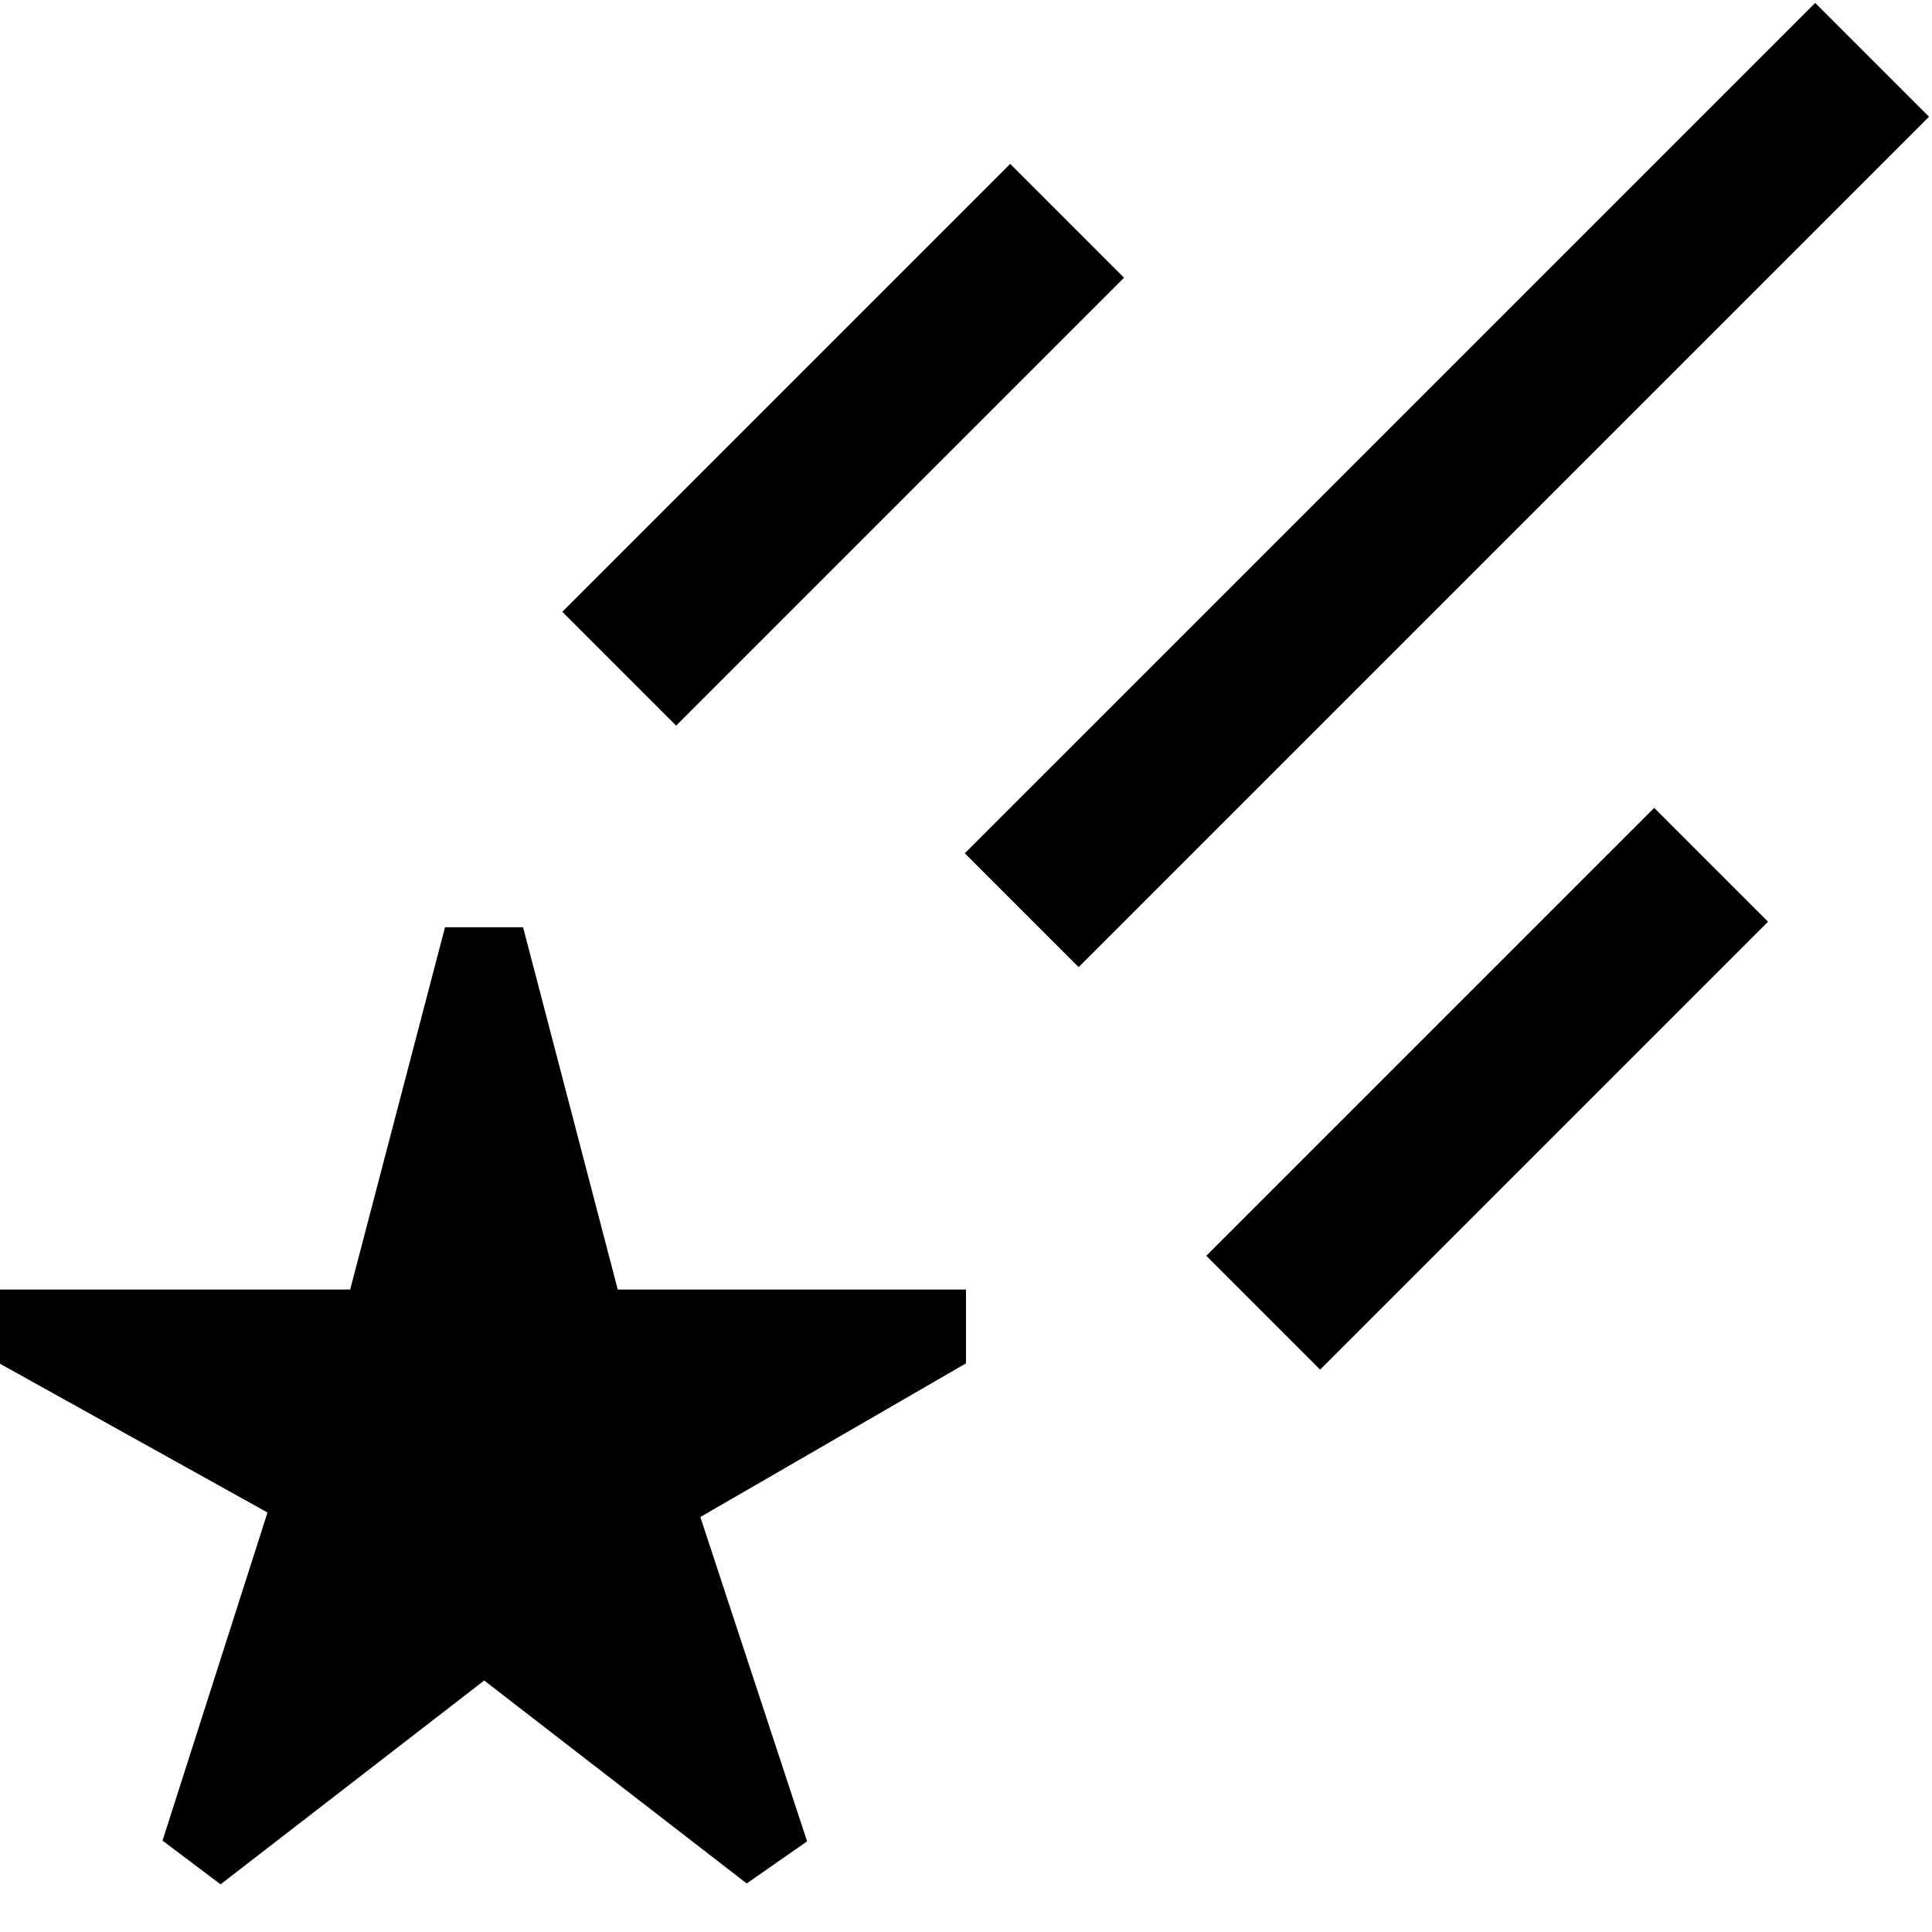
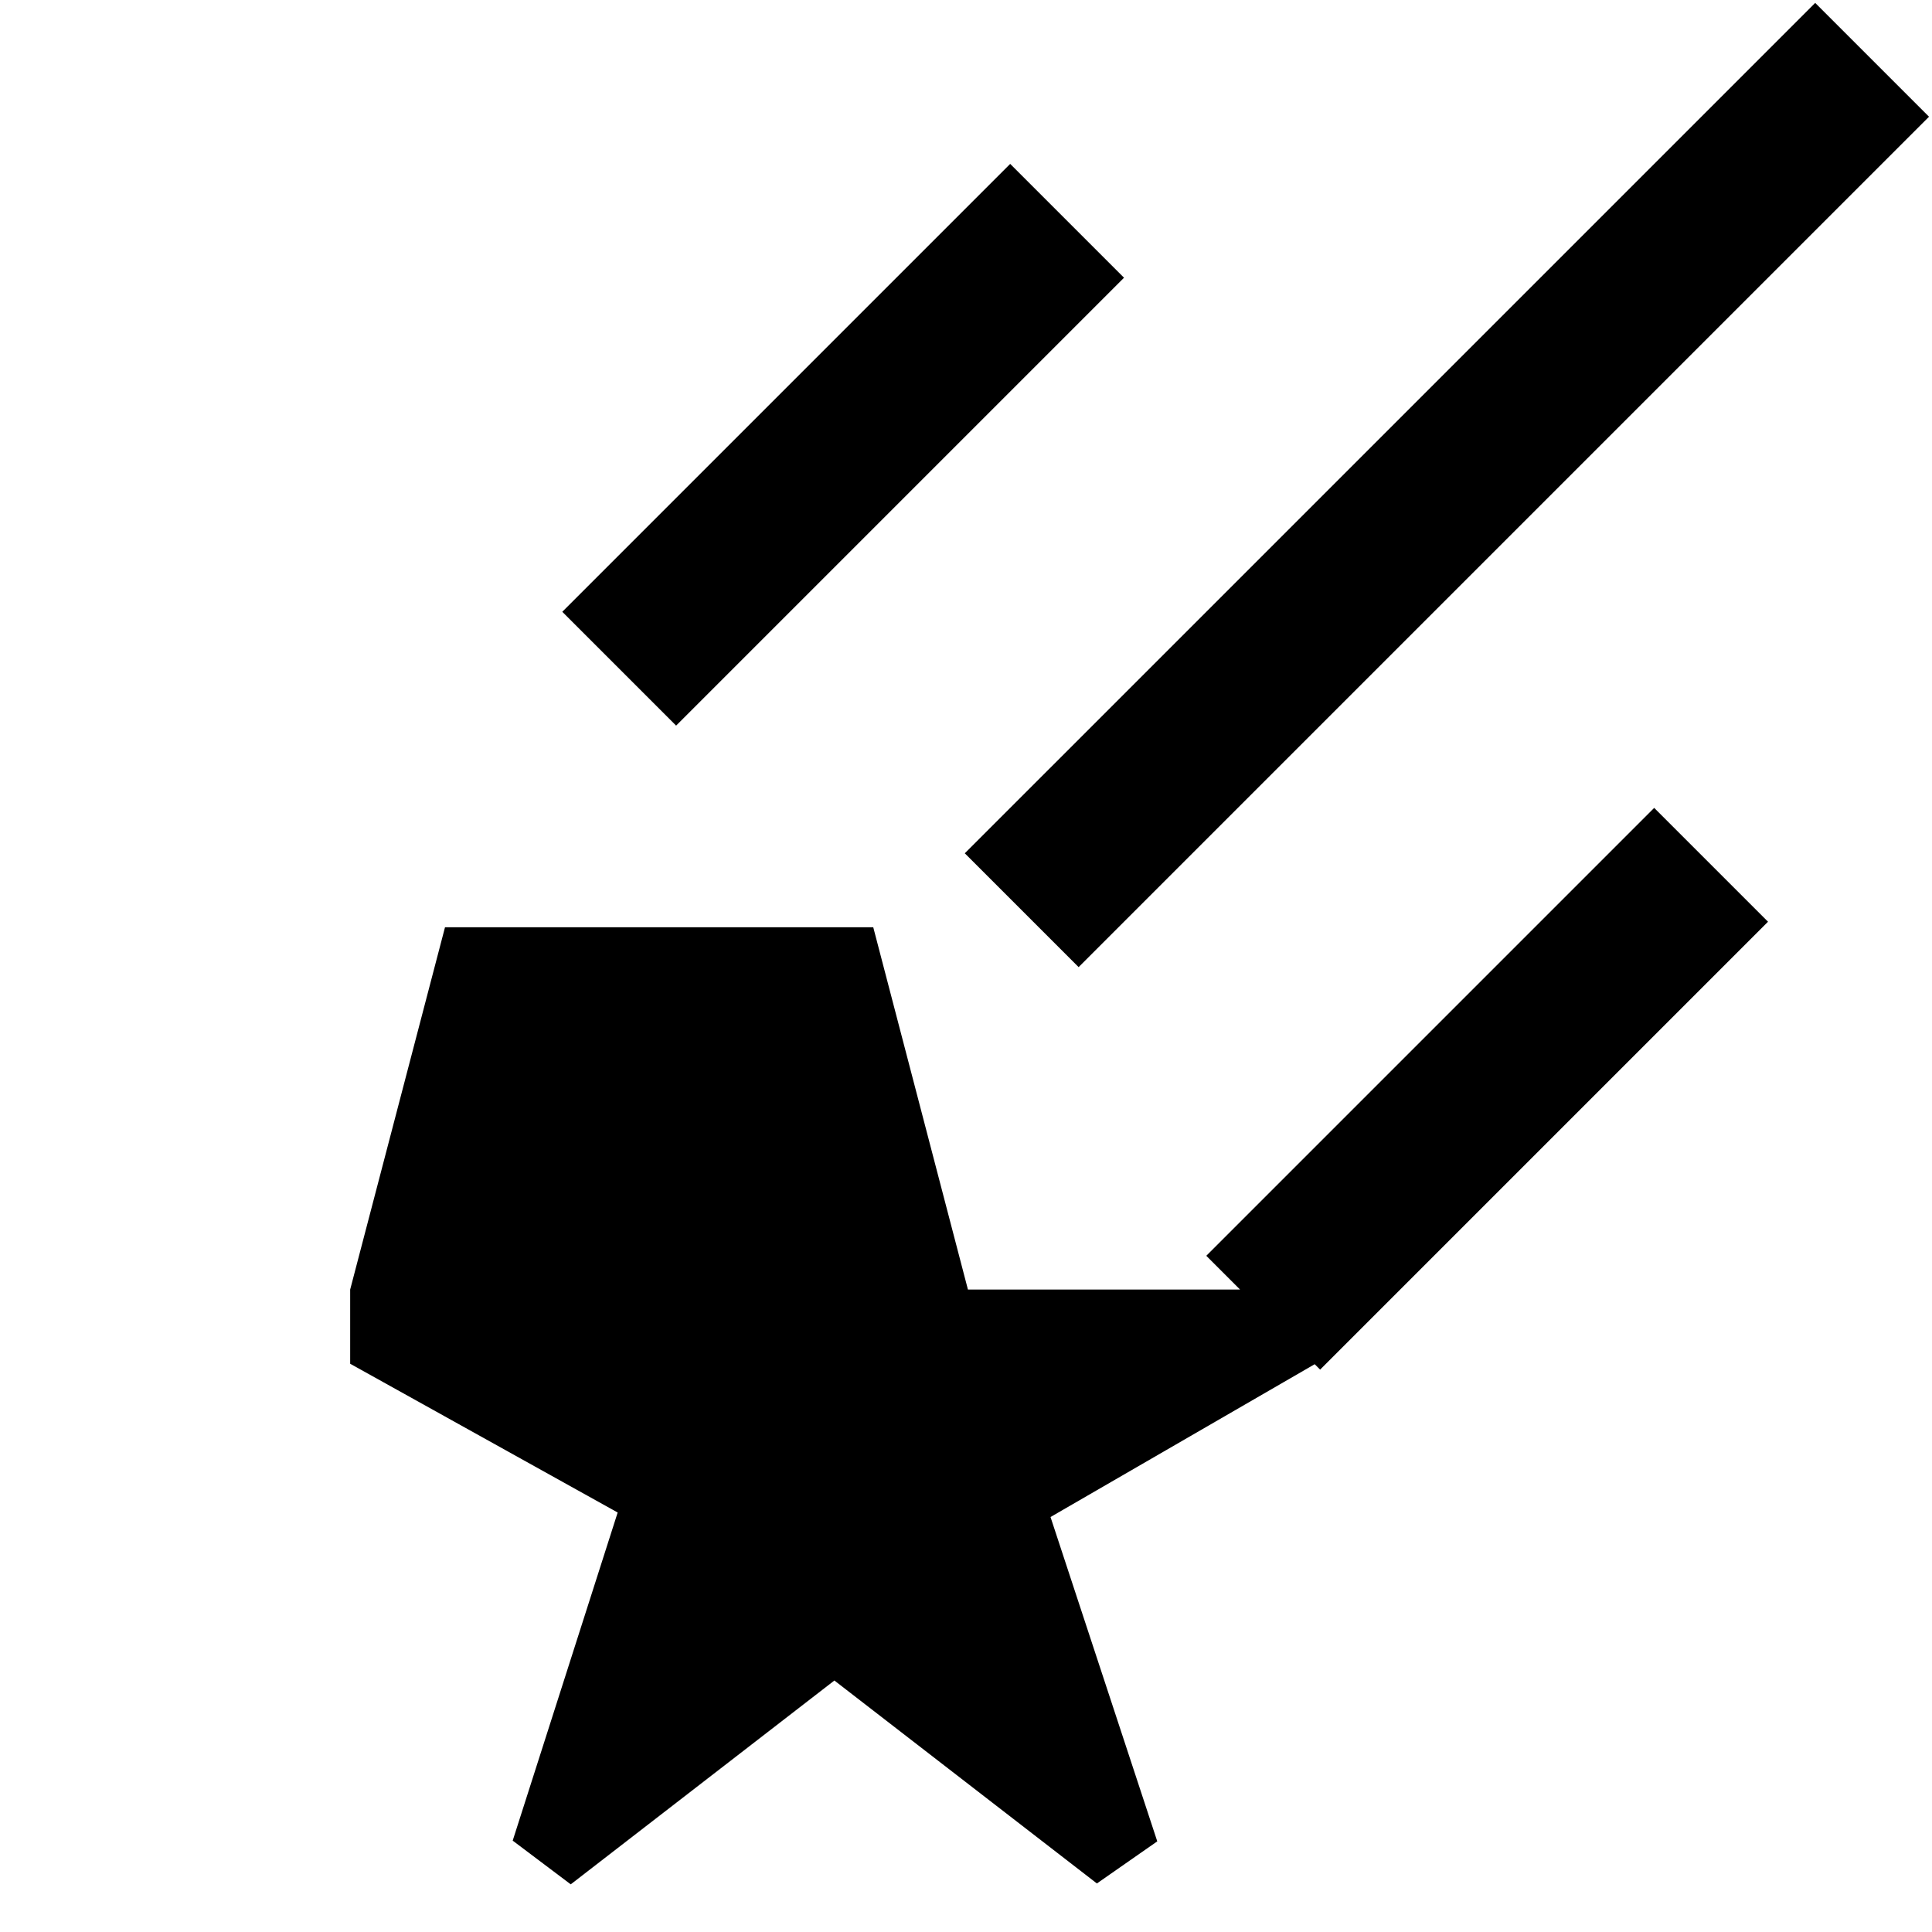
<svg xmlns="http://www.w3.org/2000/svg" id="Layer_1" data-name="Layer 1" viewBox="0 0 24 24" width="512" height="512">
-   <path d="m23.963,1.45l-10.564,10.564-1.414-1.414L22.549.036l1.414,1.414Zm-10,2l-1.414-1.414-5.564,5.564,1.414,1.414,5.564-5.564Zm1.022,12.15l1.414,1.414,5.564-5.564-1.414-1.414-5.564,5.564Zm-8.487-4.081h-.97l-1.178,4.5H0v.922l3.323,1.848-1.304,4.076.721.543,3.275-2.532,3.261,2.521.75-.523-1.326-4.029,3.3-1.909v-.917h-4.326l-1.176-4.5Z" />
+   <path d="m23.963,1.45l-10.564,10.564-1.414-1.414L22.549.036l1.414,1.414Zm-10,2l-1.414-1.414-5.564,5.564,1.414,1.414,5.564-5.564Zm1.022,12.15l1.414,1.414,5.564-5.564-1.414-1.414-5.564,5.564Zm-8.487-4.081h-.97l-1.178,4.5v.922l3.323,1.848-1.304,4.076.721.543,3.275-2.532,3.261,2.521.75-.523-1.326-4.029,3.3-1.909v-.917h-4.326l-1.176-4.5Z" />
</svg>